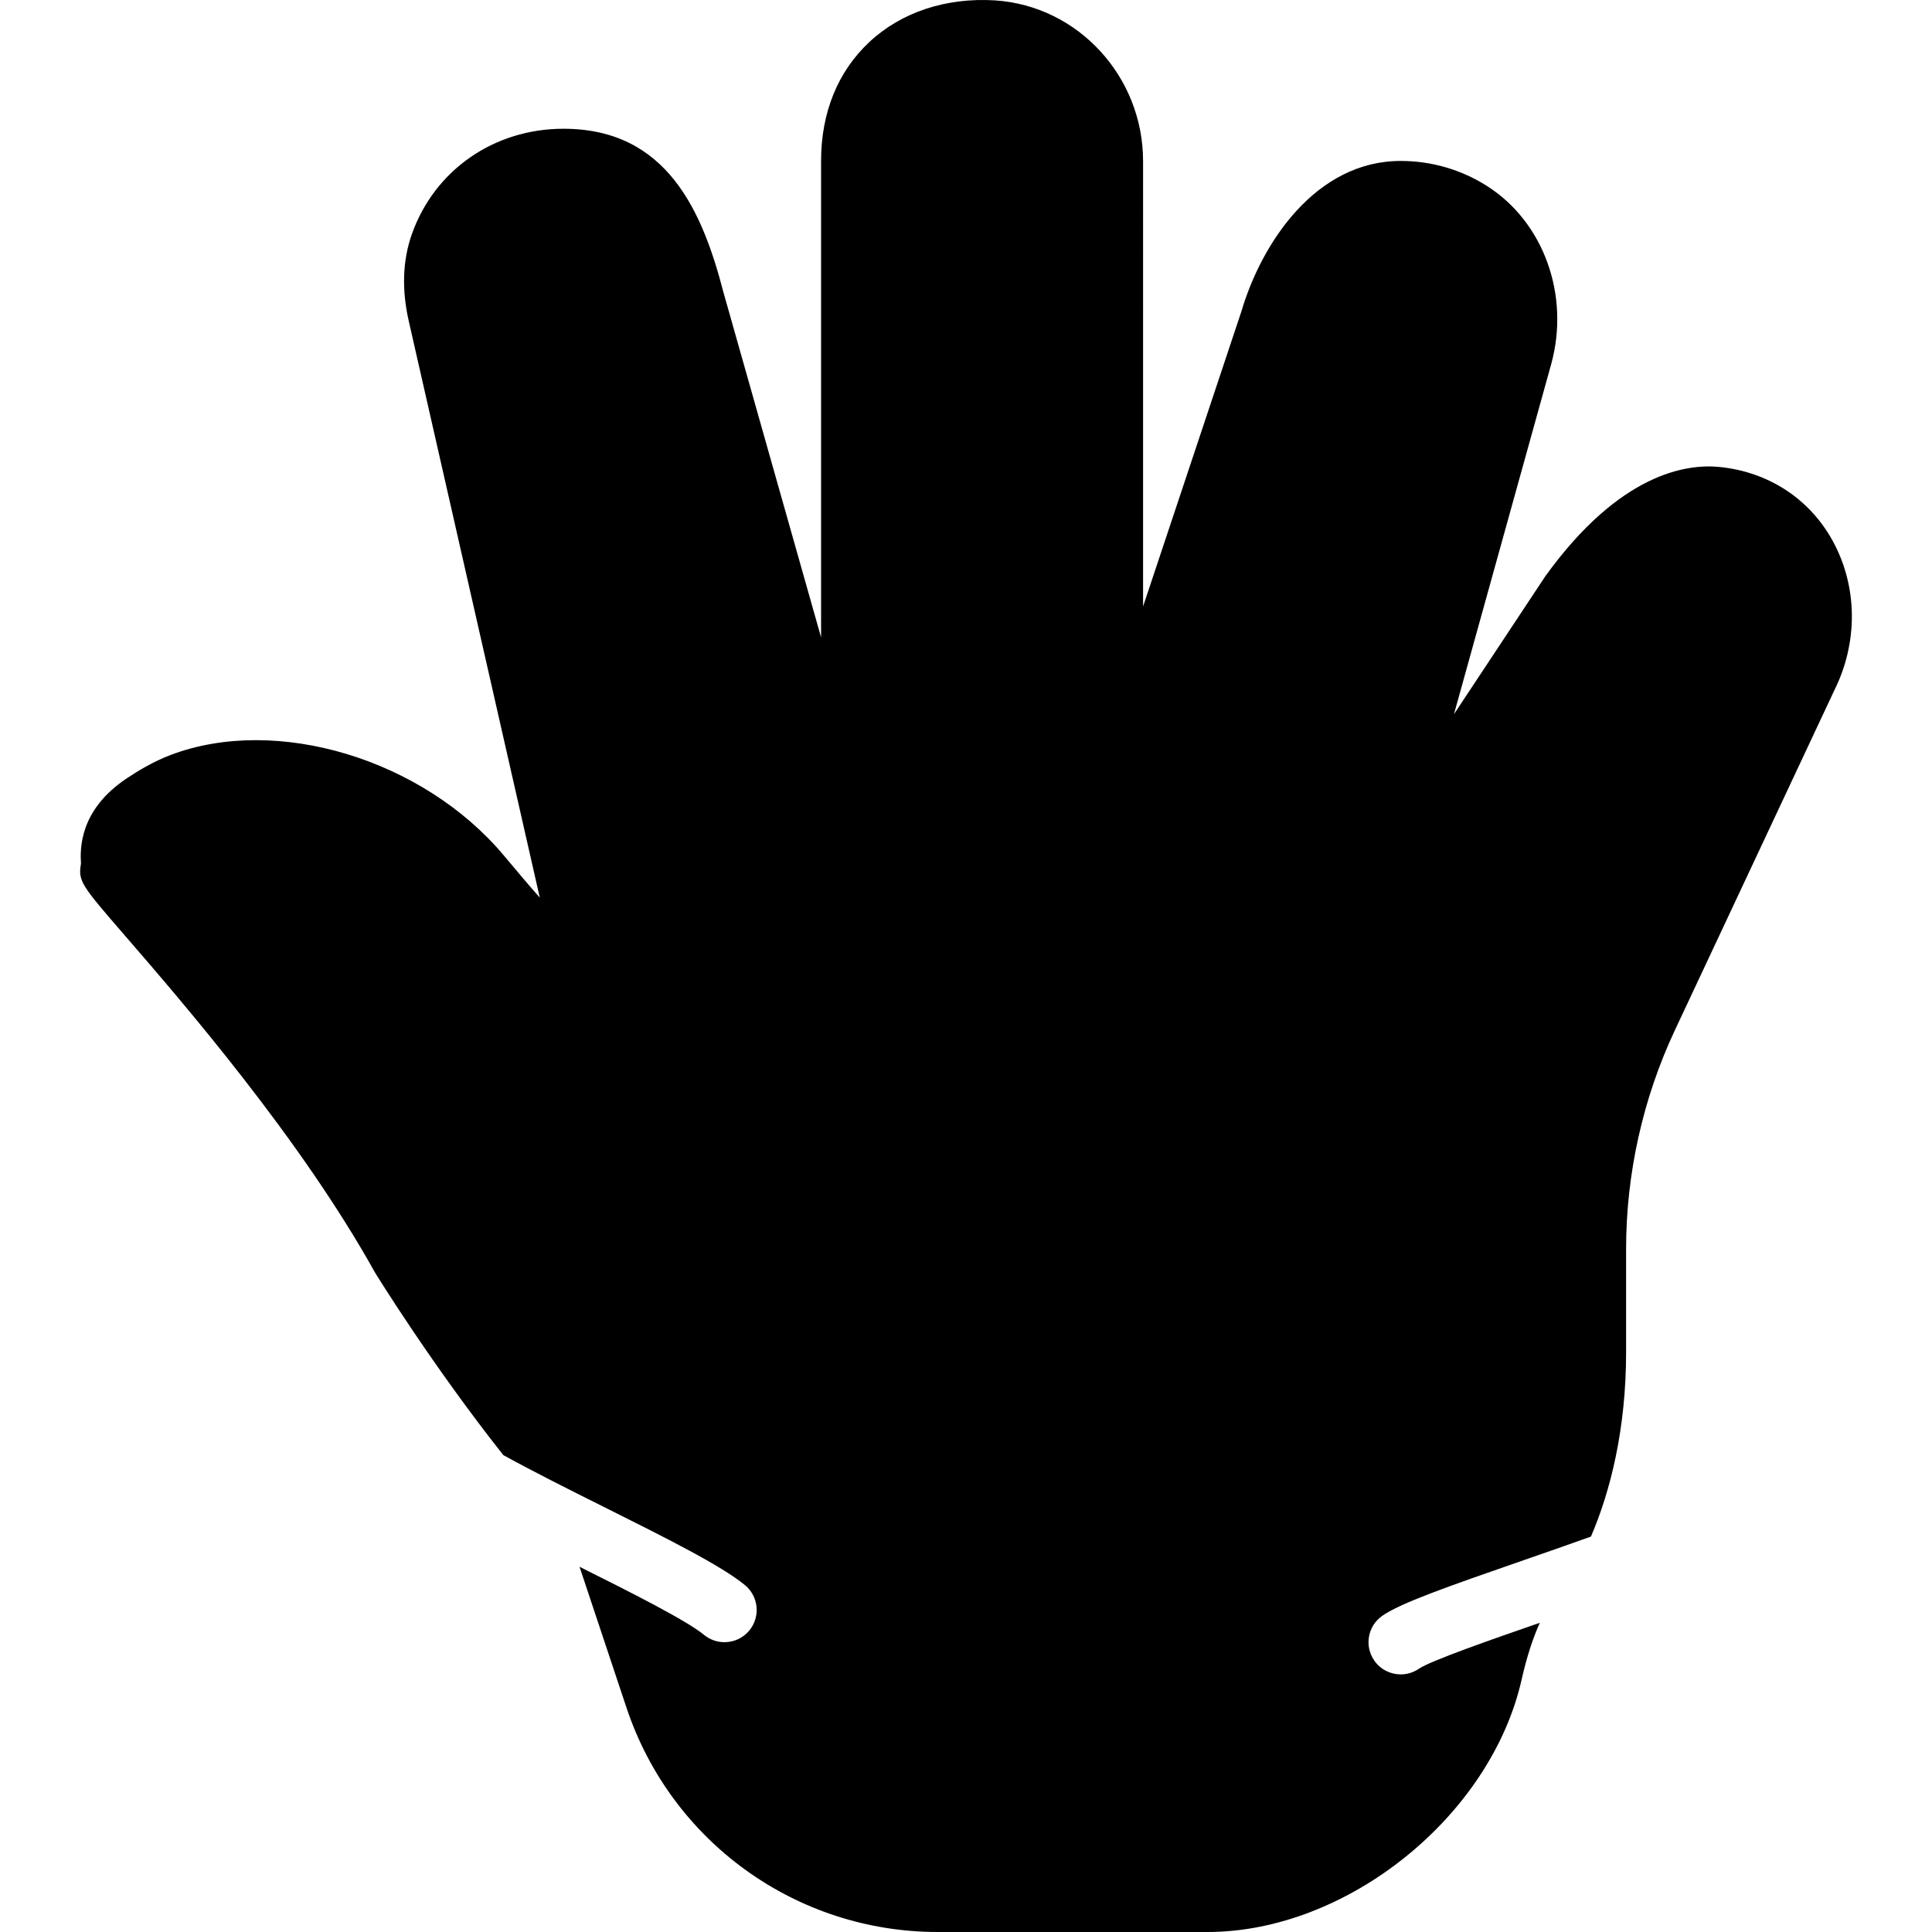
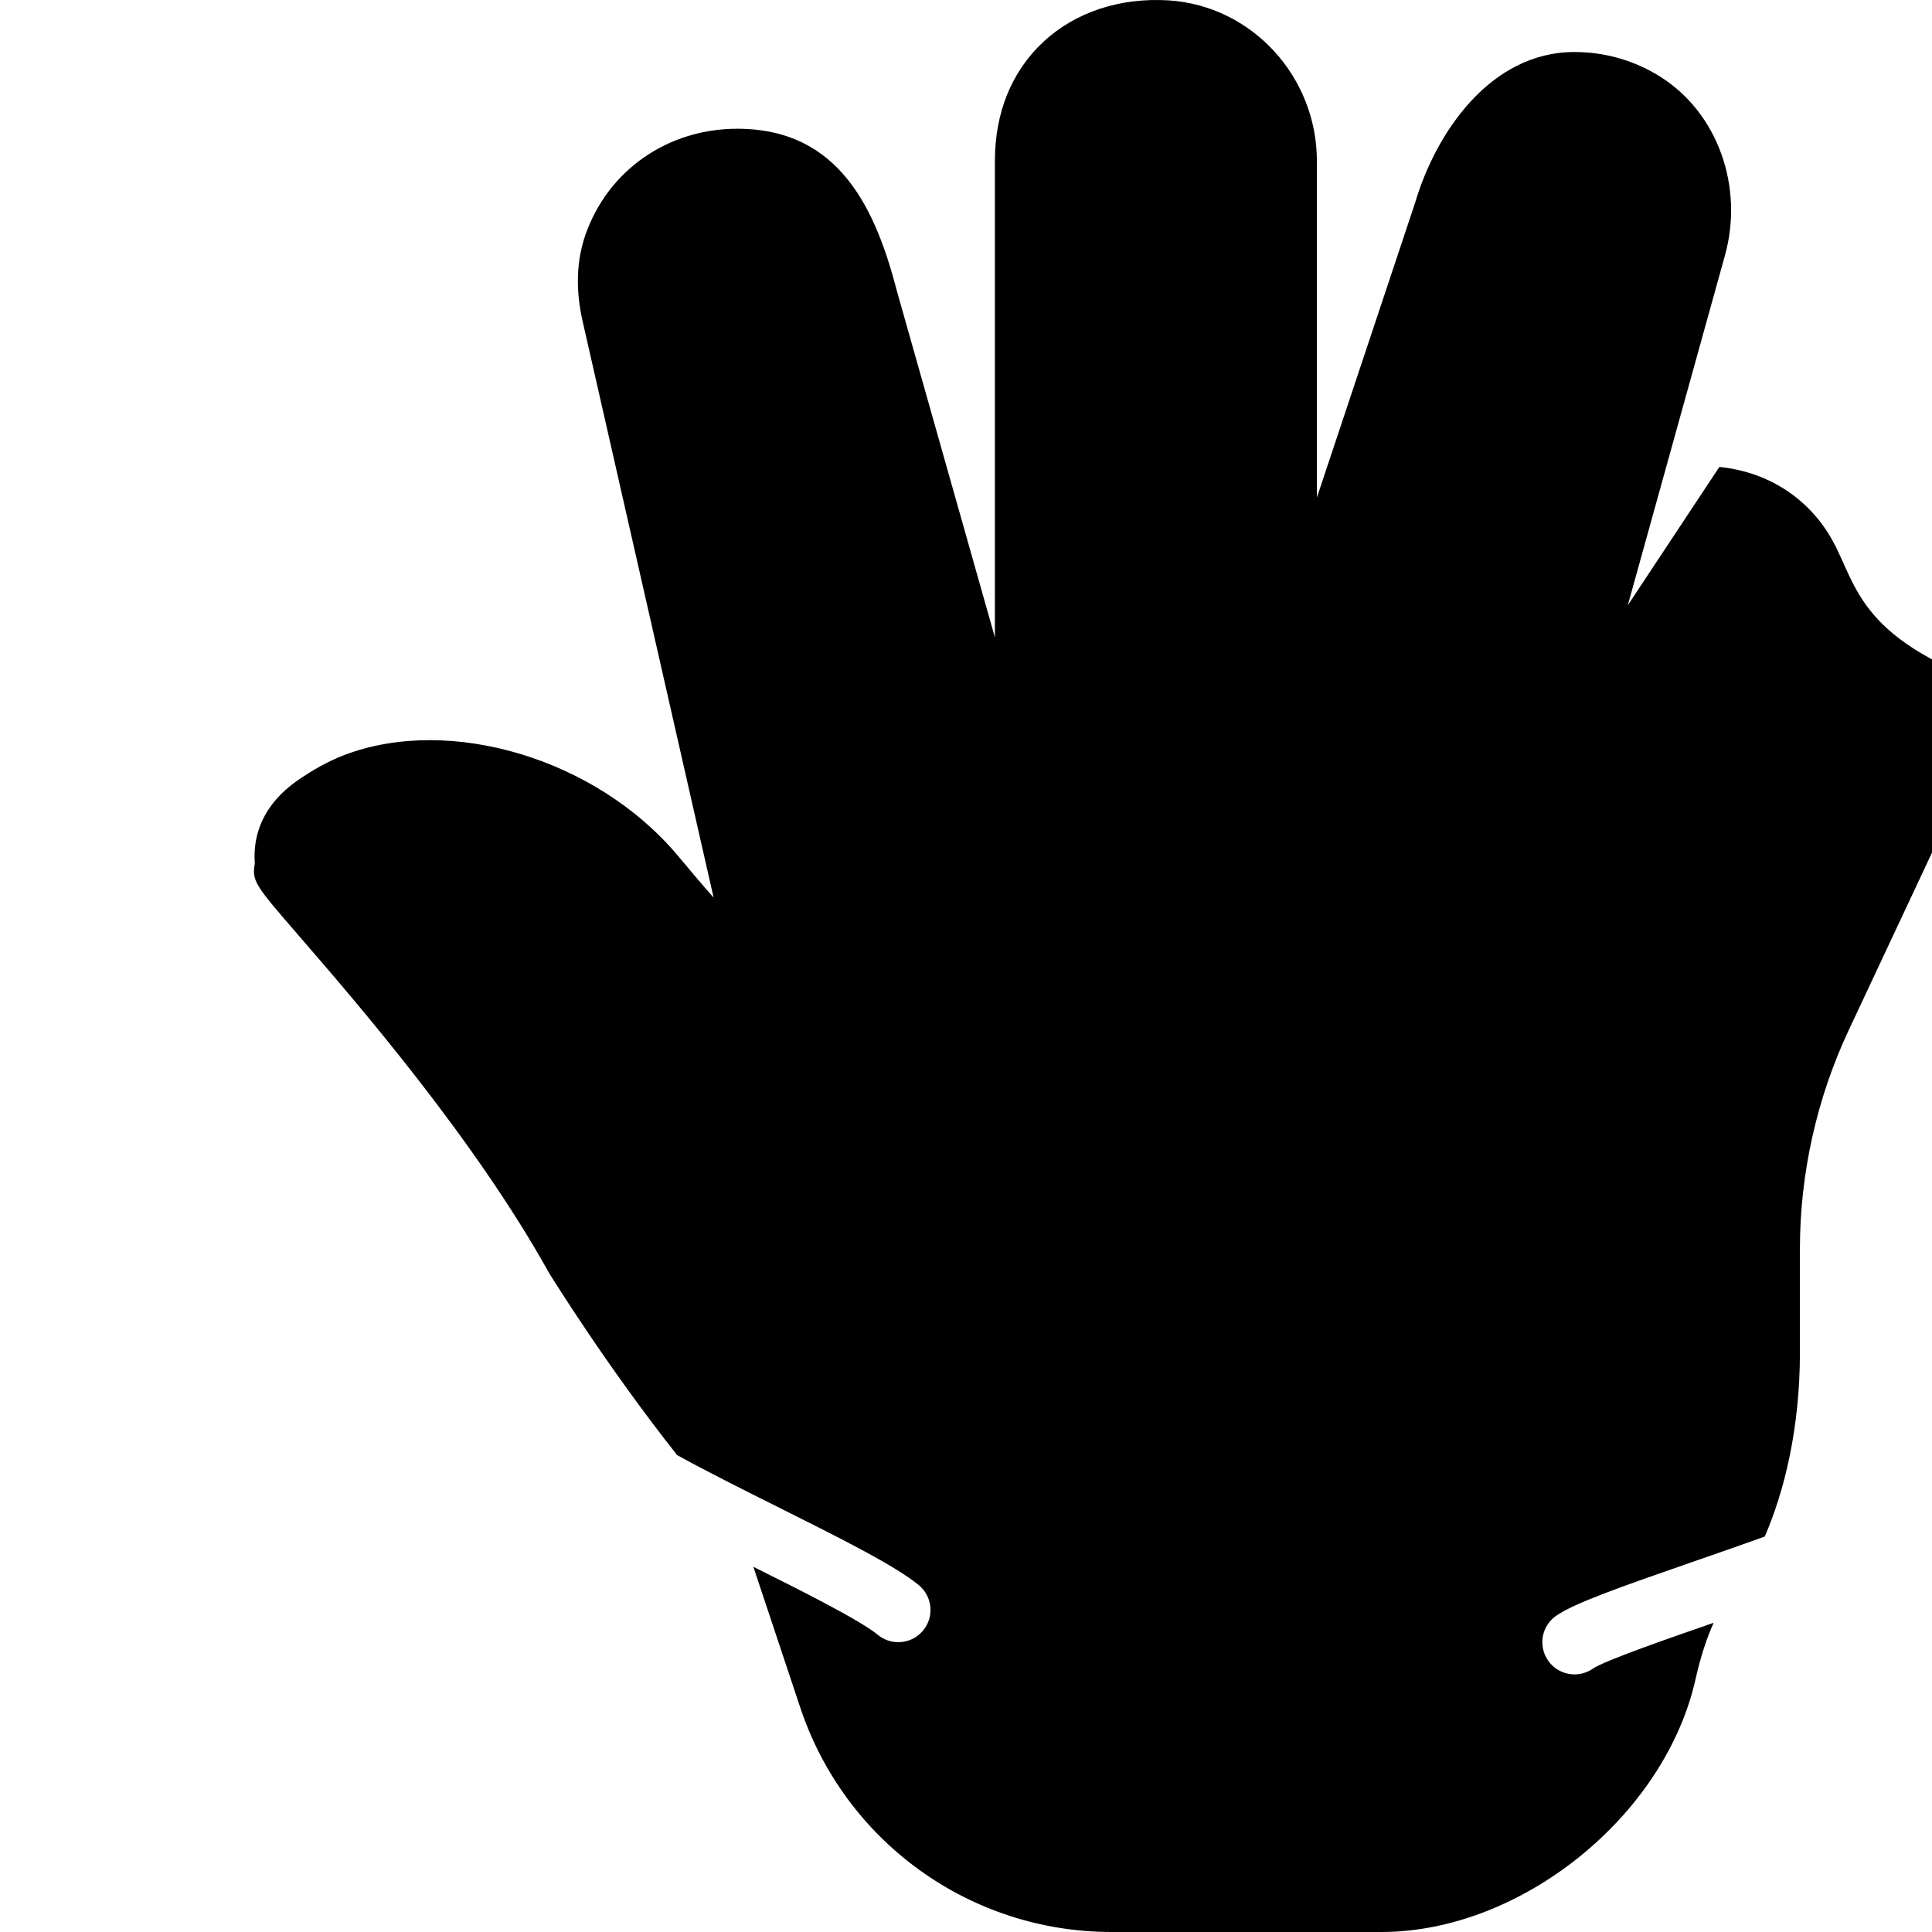
<svg xmlns="http://www.w3.org/2000/svg" fill="#000000" height="800px" width="800px" version="1.1" id="Layer_1" viewBox="0 0 511.984 511.984" xml:space="preserve">
  <g>
    <g>
-       <path d="M485.618,143.242c-6.127-11.11-17.058-18.219-29.978-19.499c-8.747-0.862-26.402,1.673-46.063,28.868l-24.269,36.651    l25.737-92.672c5.069-18.253-1.911-37.709-16.973-47.292c-6.835-4.352-14.746-6.648-22.886-6.648    c-22.46,0-36.838,21.641-42.223,39.902l-26.044,78.157V42.728c0-22.451-17.22-41.173-39.211-42.624    c-12.928-0.802-24.815,3.072-33.348,11.051c-8.354,7.817-12.774,18.714-12.774,31.497v126.251l-25.865-91.418    c-5.564-21.444-14.942-43.366-42.402-43.366c-18.423,0-34.193,10.974-40.192,27.972c-2.432,6.912-2.705,14.643-0.802,23.006    l34.722,152.781c-2.918-3.294-5.786-6.707-8.73-10.223l-0.819-0.973c-21.41-25.515-60.169-37.248-88.226-26.633    c-4.77,1.792-8.9,4.369-11.588,6.152c-12.8,8.482-12.45,18.91-12.228,22.699c-0.819,4.634,0.137,5.734,11.802,19.217    c15.044,17.382,46.362,53.564,66.133,89.139c0.794,1.289,15.36,24.815,33.988,48.35c7.825,4.318,17.732,9.284,26.47,13.645    c16.768,8.38,31.249,15.616,37.564,20.804c3.635,3.004,4.156,8.38,1.161,12.023c-1.681,2.048-4.13,3.106-6.588,3.106    c-1.911,0-3.831-0.631-5.419-1.946c-4.668-3.84-19.49-11.298-32.99-18.039l12.442,37.342    c11.853,35.55,44.996,59.443,82.483,59.443h71.484c36.992,0,75.128-30.694,83.277-67.012c1.348-6.007,3.004-10.982,4.796-14.933    c-12.638,4.378-28.996,10.078-32.026,12.169c-1.485,1.015-3.166,1.51-4.838,1.51c-2.714,0-5.376-1.289-7.031-3.695    c-2.671-3.883-1.698-9.19,2.185-11.861c4.813-3.328,16.794-7.552,37.555-14.754c5.154-1.783,11.426-3.959,17.698-6.212    c5.231-12.117,9.318-28.732,9.318-48.811v-27.486c0-19.857,4.463-39.851,12.894-57.822l42.257-90.078    C492.461,170.207,492.299,155.342,485.618,143.242z" />
+       <path d="M485.618,143.242c-6.127-11.11-17.058-18.219-29.978-19.499l-24.269,36.651    l25.737-92.672c5.069-18.253-1.911-37.709-16.973-47.292c-6.835-4.352-14.746-6.648-22.886-6.648    c-22.46,0-36.838,21.641-42.223,39.902l-26.044,78.157V42.728c0-22.451-17.22-41.173-39.211-42.624    c-12.928-0.802-24.815,3.072-33.348,11.051c-8.354,7.817-12.774,18.714-12.774,31.497v126.251l-25.865-91.418    c-5.564-21.444-14.942-43.366-42.402-43.366c-18.423,0-34.193,10.974-40.192,27.972c-2.432,6.912-2.705,14.643-0.802,23.006    l34.722,152.781c-2.918-3.294-5.786-6.707-8.73-10.223l-0.819-0.973c-21.41-25.515-60.169-37.248-88.226-26.633    c-4.77,1.792-8.9,4.369-11.588,6.152c-12.8,8.482-12.45,18.91-12.228,22.699c-0.819,4.634,0.137,5.734,11.802,19.217    c15.044,17.382,46.362,53.564,66.133,89.139c0.794,1.289,15.36,24.815,33.988,48.35c7.825,4.318,17.732,9.284,26.47,13.645    c16.768,8.38,31.249,15.616,37.564,20.804c3.635,3.004,4.156,8.38,1.161,12.023c-1.681,2.048-4.13,3.106-6.588,3.106    c-1.911,0-3.831-0.631-5.419-1.946c-4.668-3.84-19.49-11.298-32.99-18.039l12.442,37.342    c11.853,35.55,44.996,59.443,82.483,59.443h71.484c36.992,0,75.128-30.694,83.277-67.012c1.348-6.007,3.004-10.982,4.796-14.933    c-12.638,4.378-28.996,10.078-32.026,12.169c-1.485,1.015-3.166,1.51-4.838,1.51c-2.714,0-5.376-1.289-7.031-3.695    c-2.671-3.883-1.698-9.19,2.185-11.861c4.813-3.328,16.794-7.552,37.555-14.754c5.154-1.783,11.426-3.959,17.698-6.212    c5.231-12.117,9.318-28.732,9.318-48.811v-27.486c0-19.857,4.463-39.851,12.894-57.822l42.257-90.078    C492.461,170.207,492.299,155.342,485.618,143.242z" />
    </g>
  </g>
</svg>